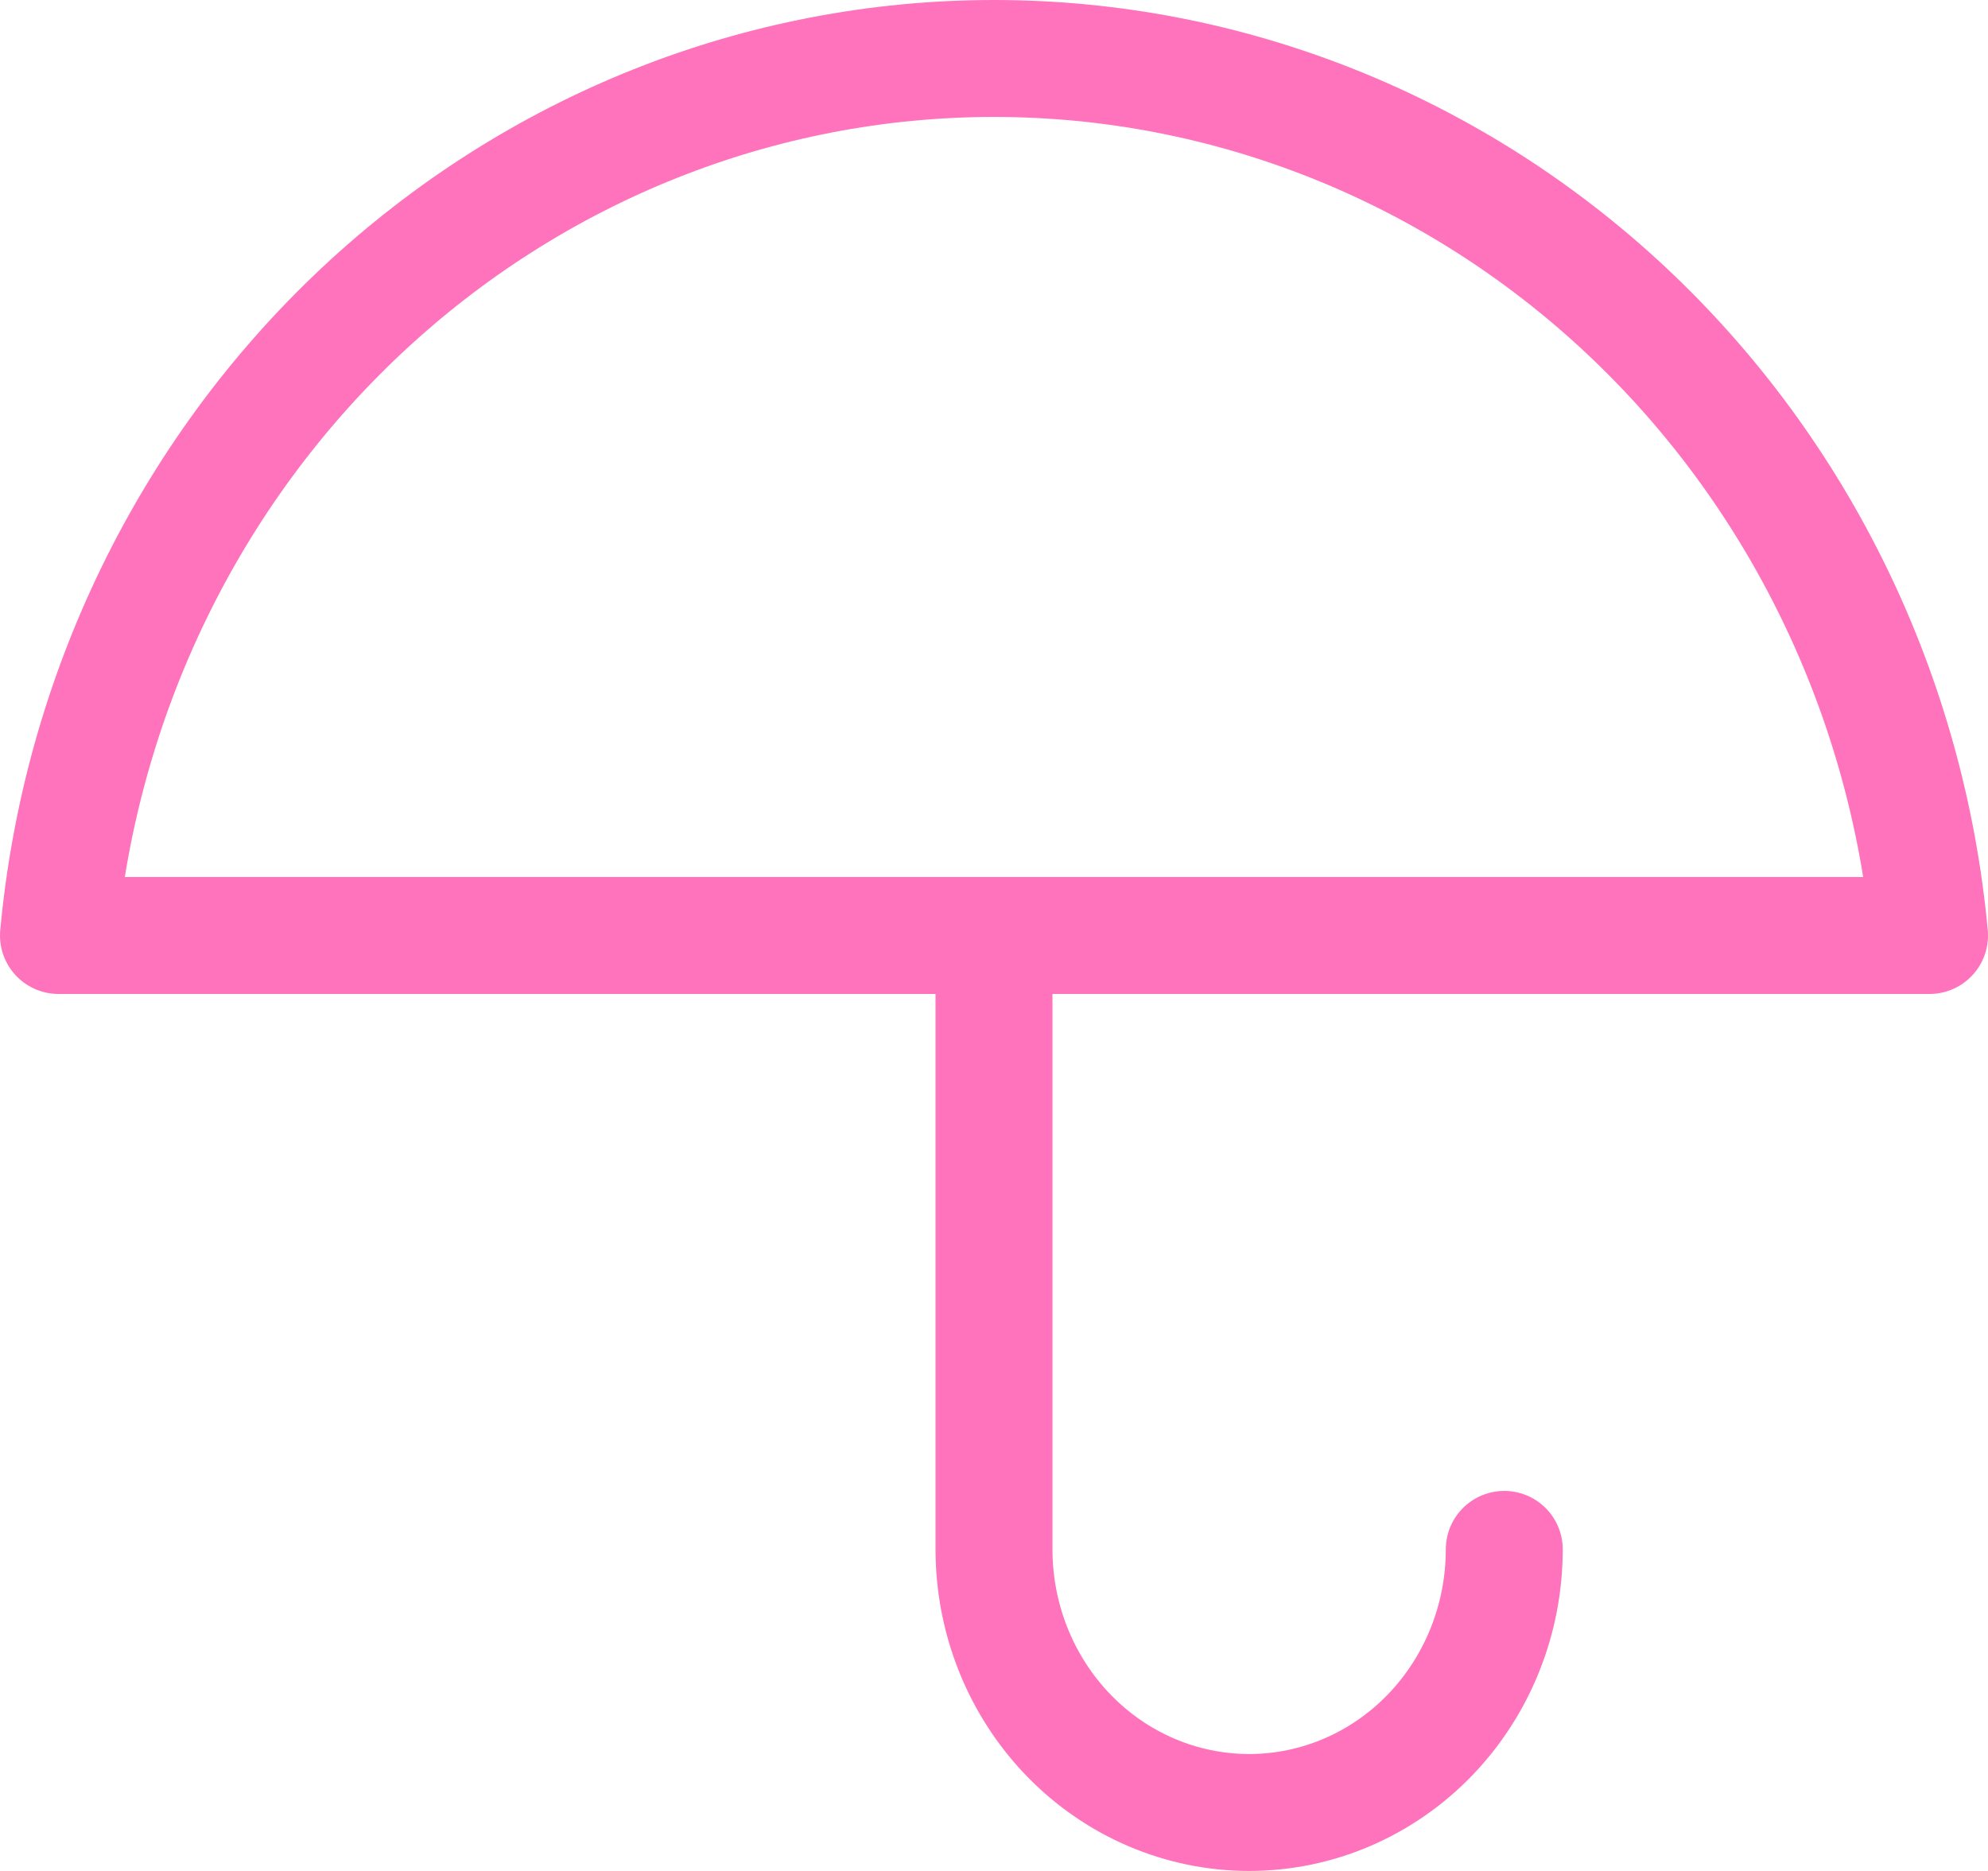
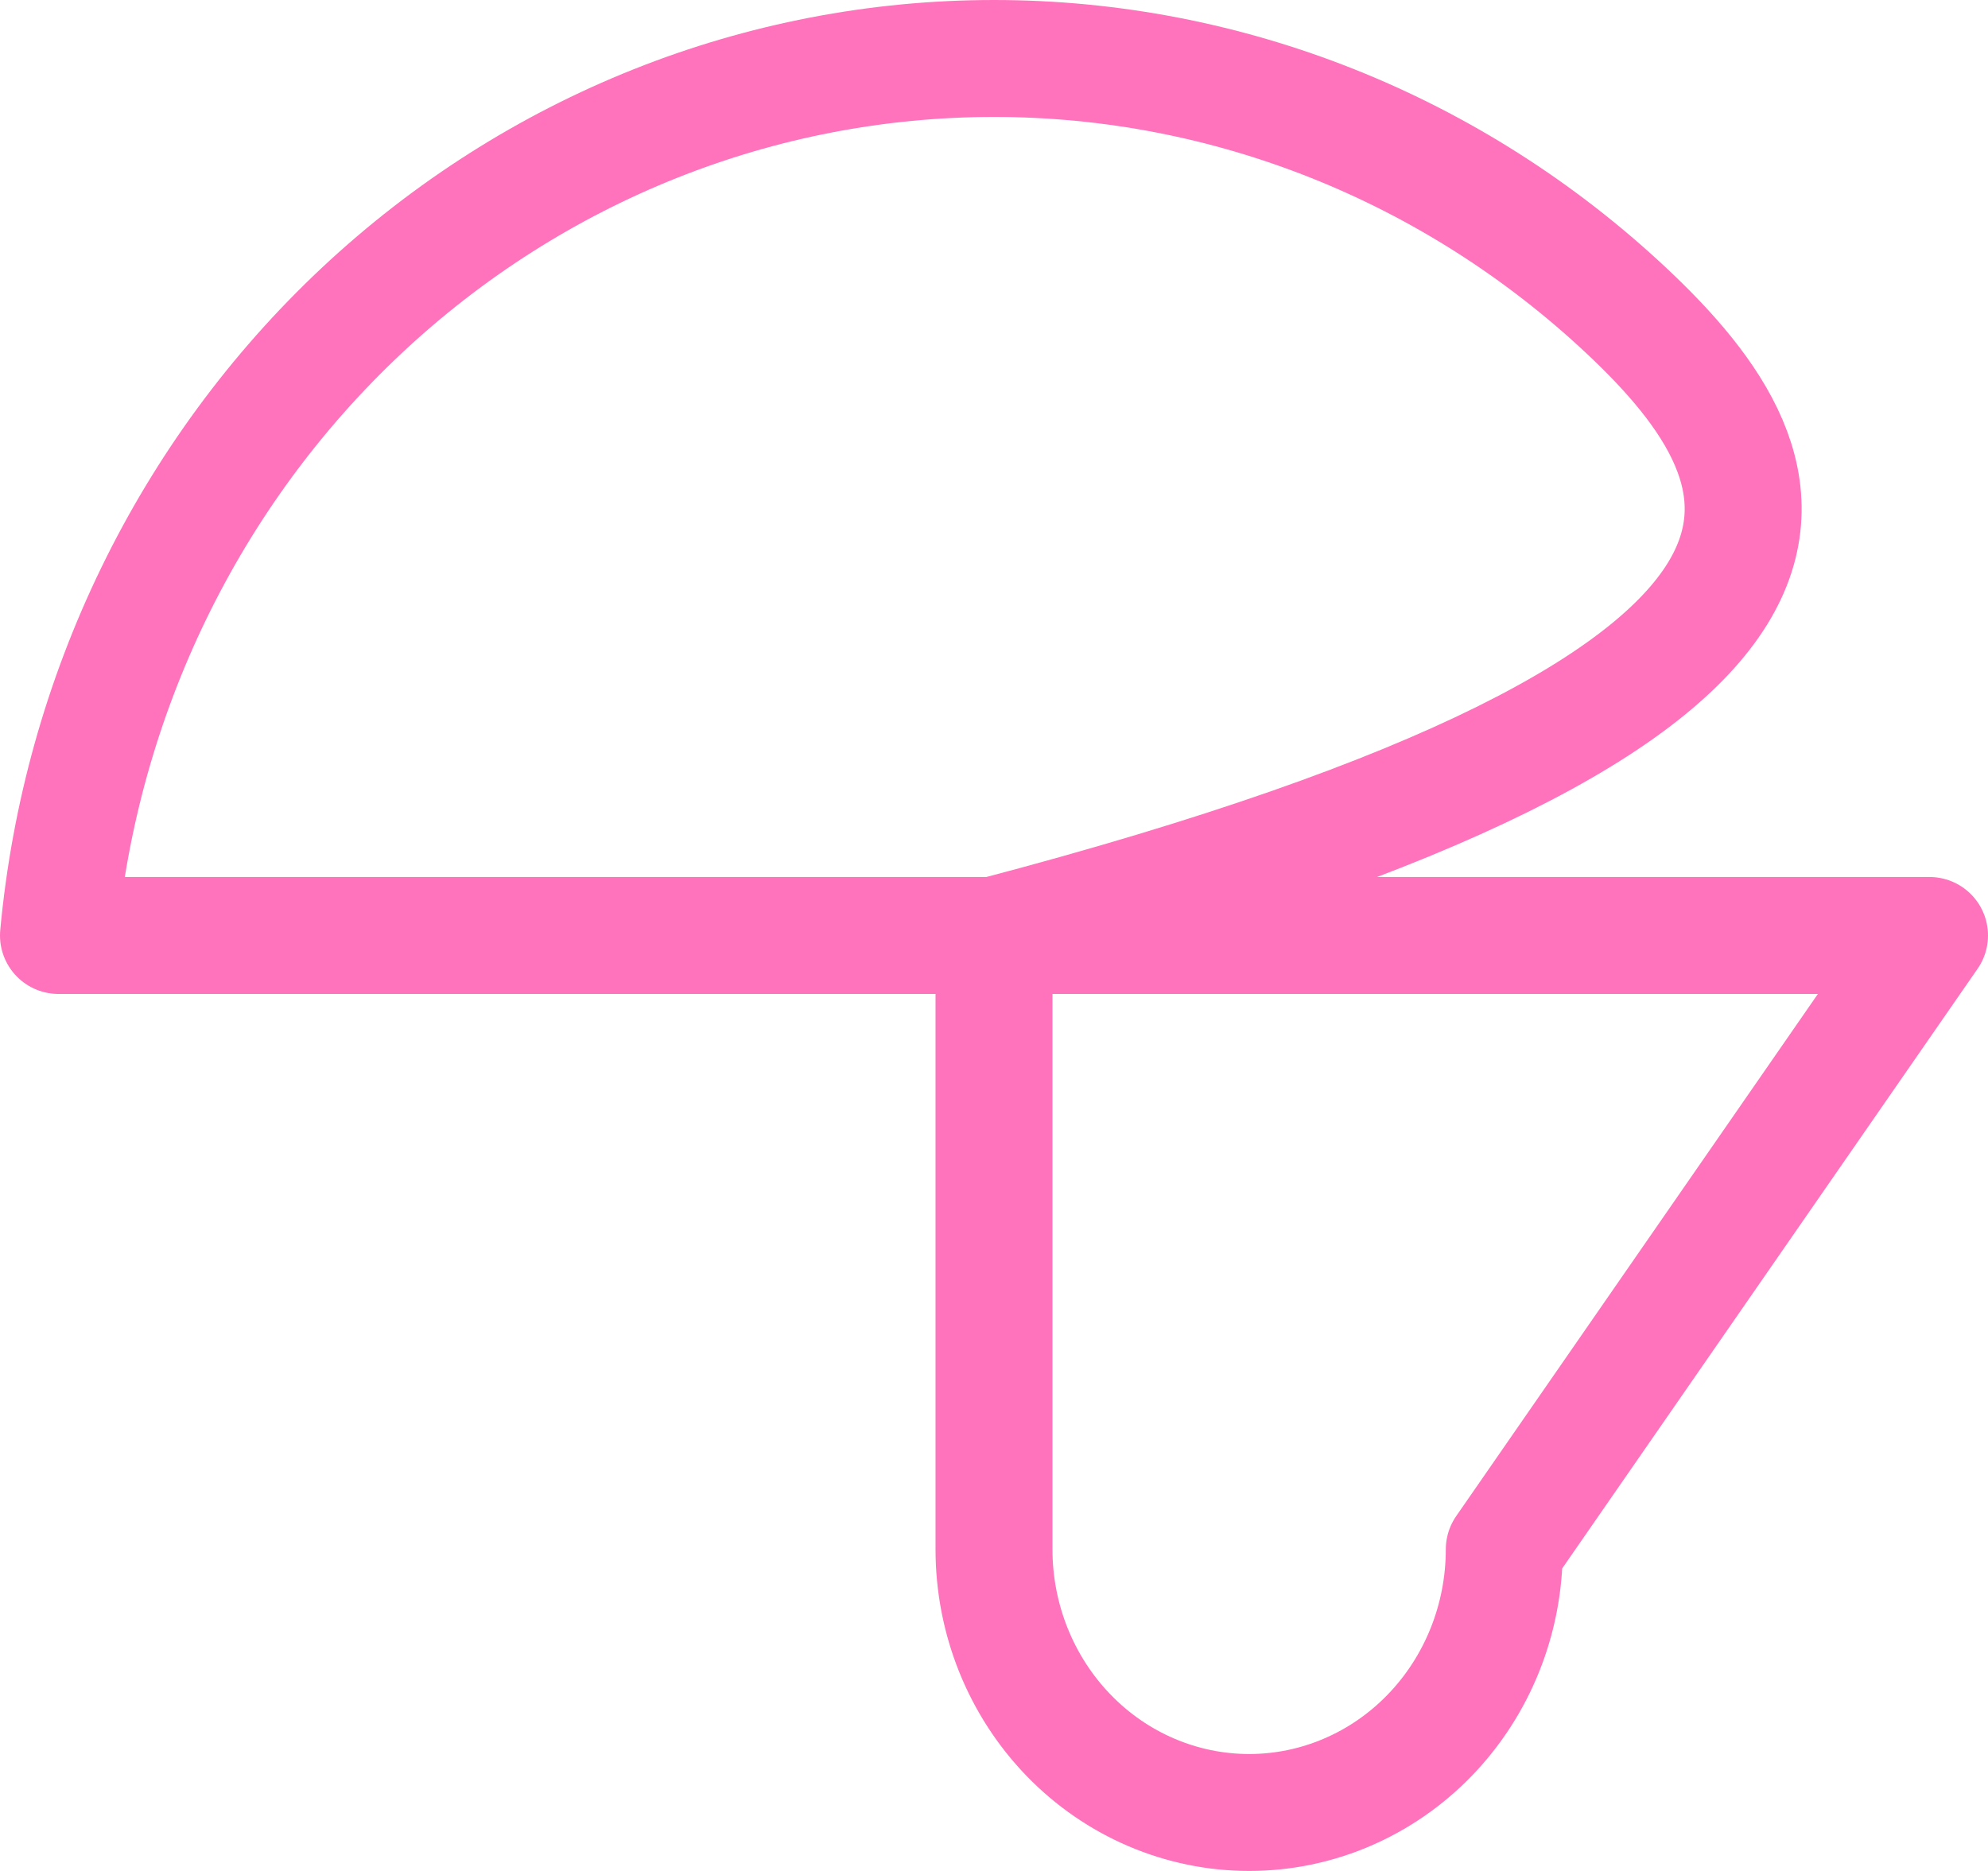
<svg xmlns="http://www.w3.org/2000/svg" width="34" height="32" viewBox="0 0 34 32" fill="none">
-   <path d="M25.727 26.5C25.727 27.694 25.267 28.838 24.449 29.682C23.631 30.526 22.521 31 21.364 31C20.206 31 19.096 30.526 18.278 29.682C17.46 28.838 17 27.694 17 26.5V16M33 16C32.62 11.895 30.77 8.084 27.812 5.31C24.853 2.537 20.998 1 17 1C13.002 1 9.147 2.537 6.188 5.31C3.23 8.084 1.38 11.895 1 16H33Z" stroke="#FE73BB" stroke-width="2" stroke-linecap="round" stroke-linejoin="round" />
+   <path d="M25.727 26.5C25.727 27.694 25.267 28.838 24.449 29.682C23.631 30.526 22.521 31 21.364 31C20.206 31 19.096 30.526 18.278 29.682C17.46 28.838 17 27.694 17 26.5V16C32.62 11.895 30.77 8.084 27.812 5.31C24.853 2.537 20.998 1 17 1C13.002 1 9.147 2.537 6.188 5.31C3.23 8.084 1.38 11.895 1 16H33Z" stroke="#FE73BB" stroke-width="2" stroke-linecap="round" stroke-linejoin="round" />
</svg>